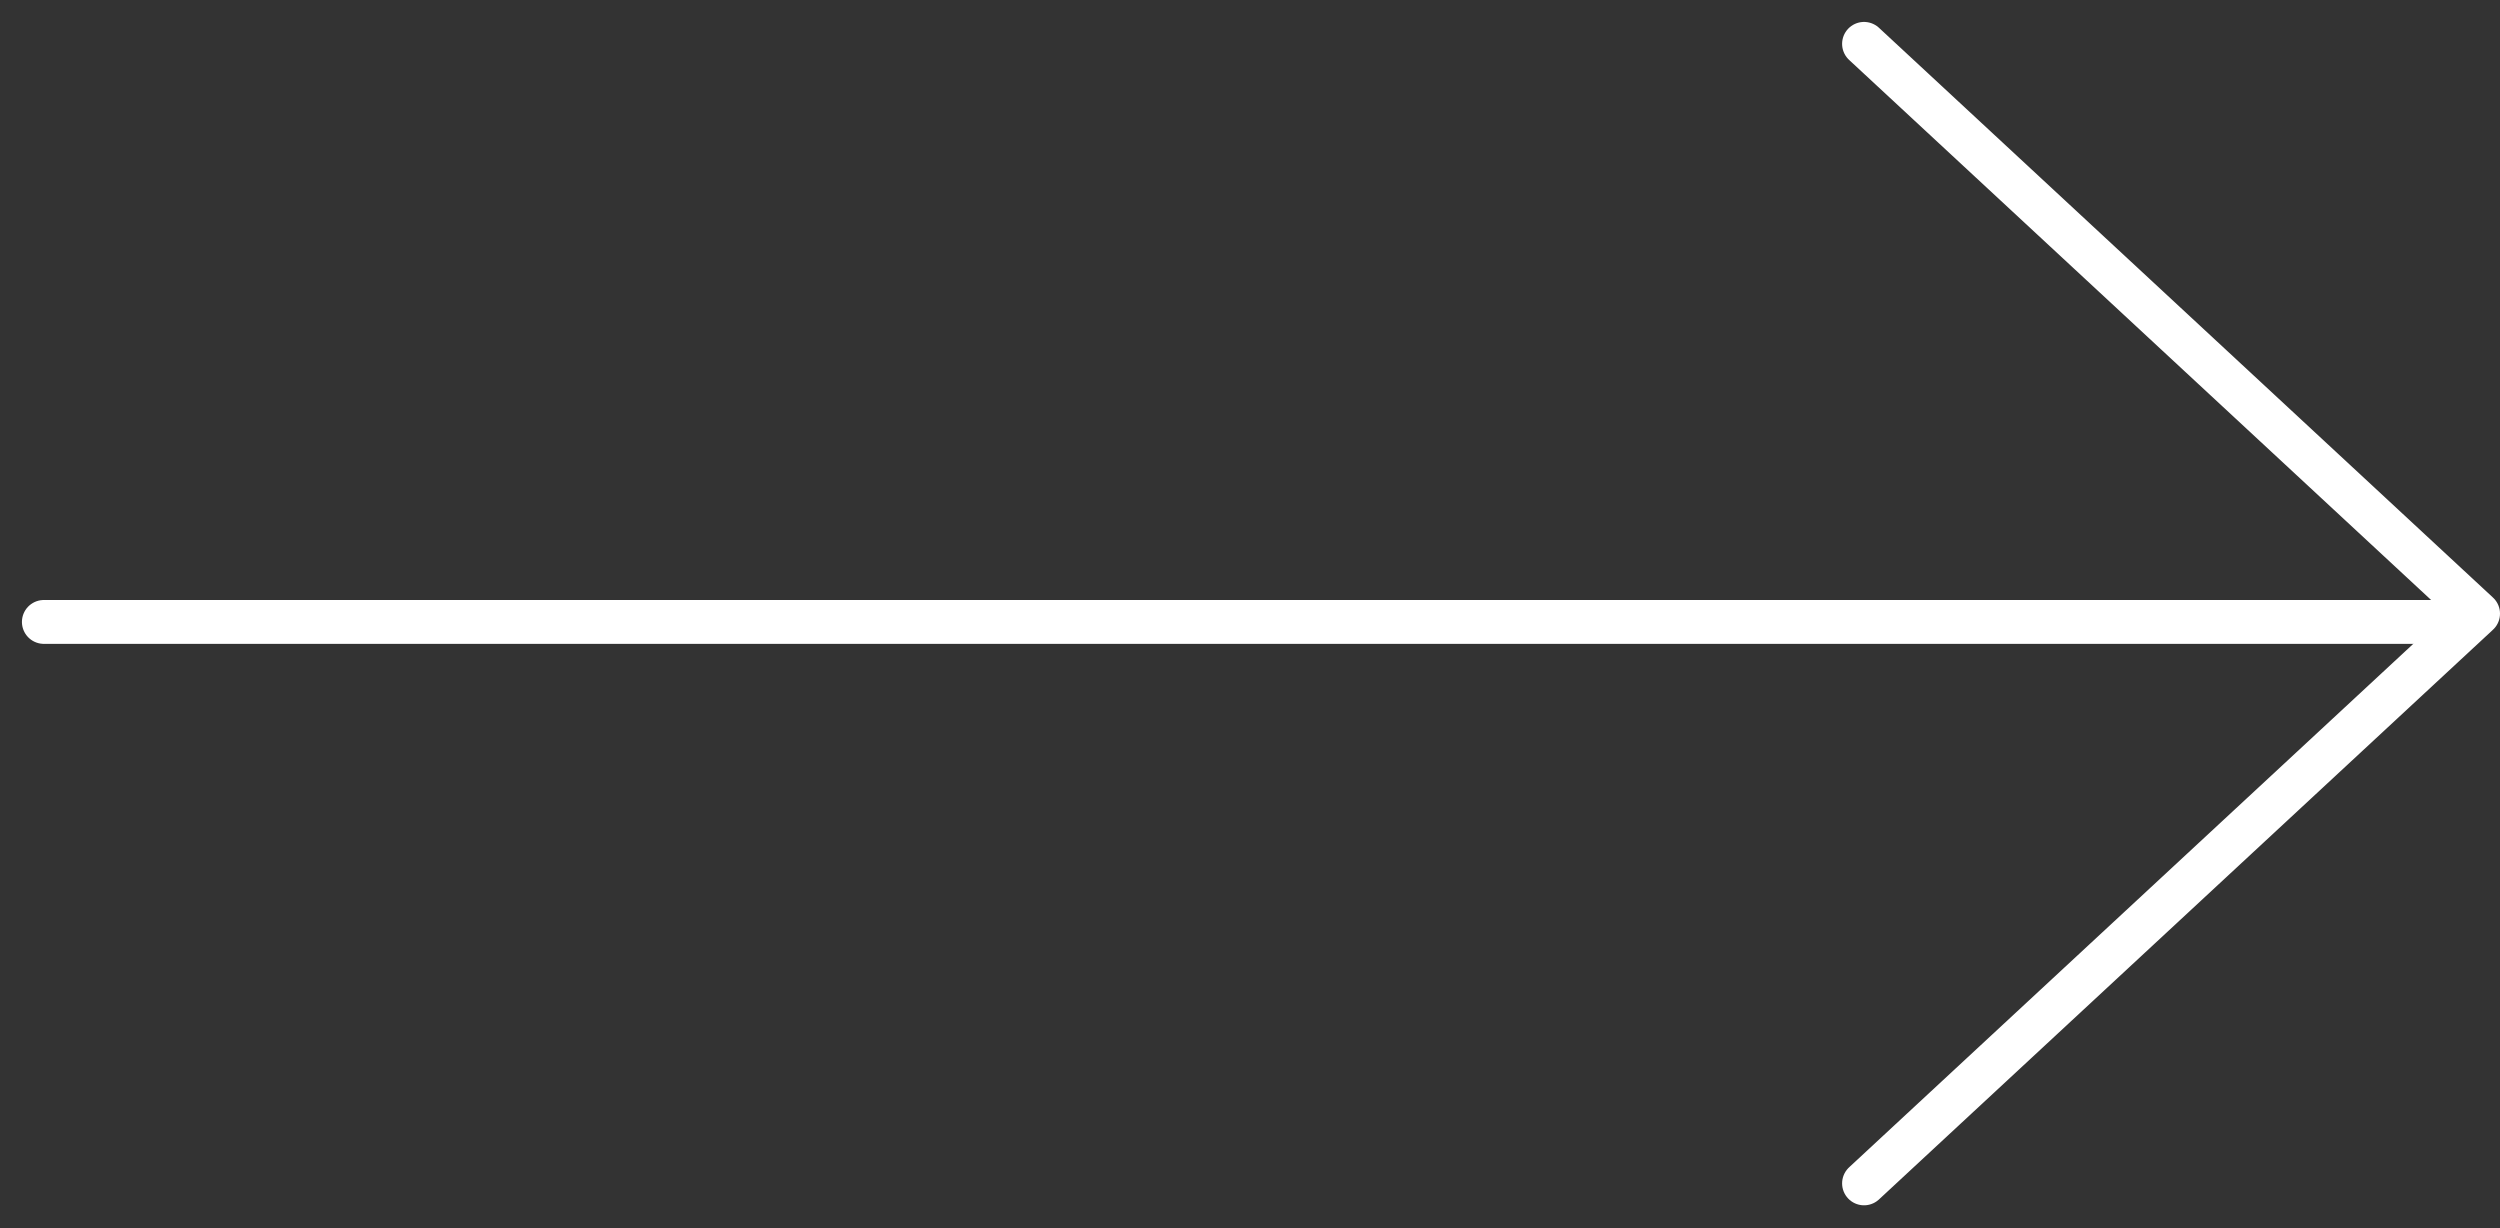
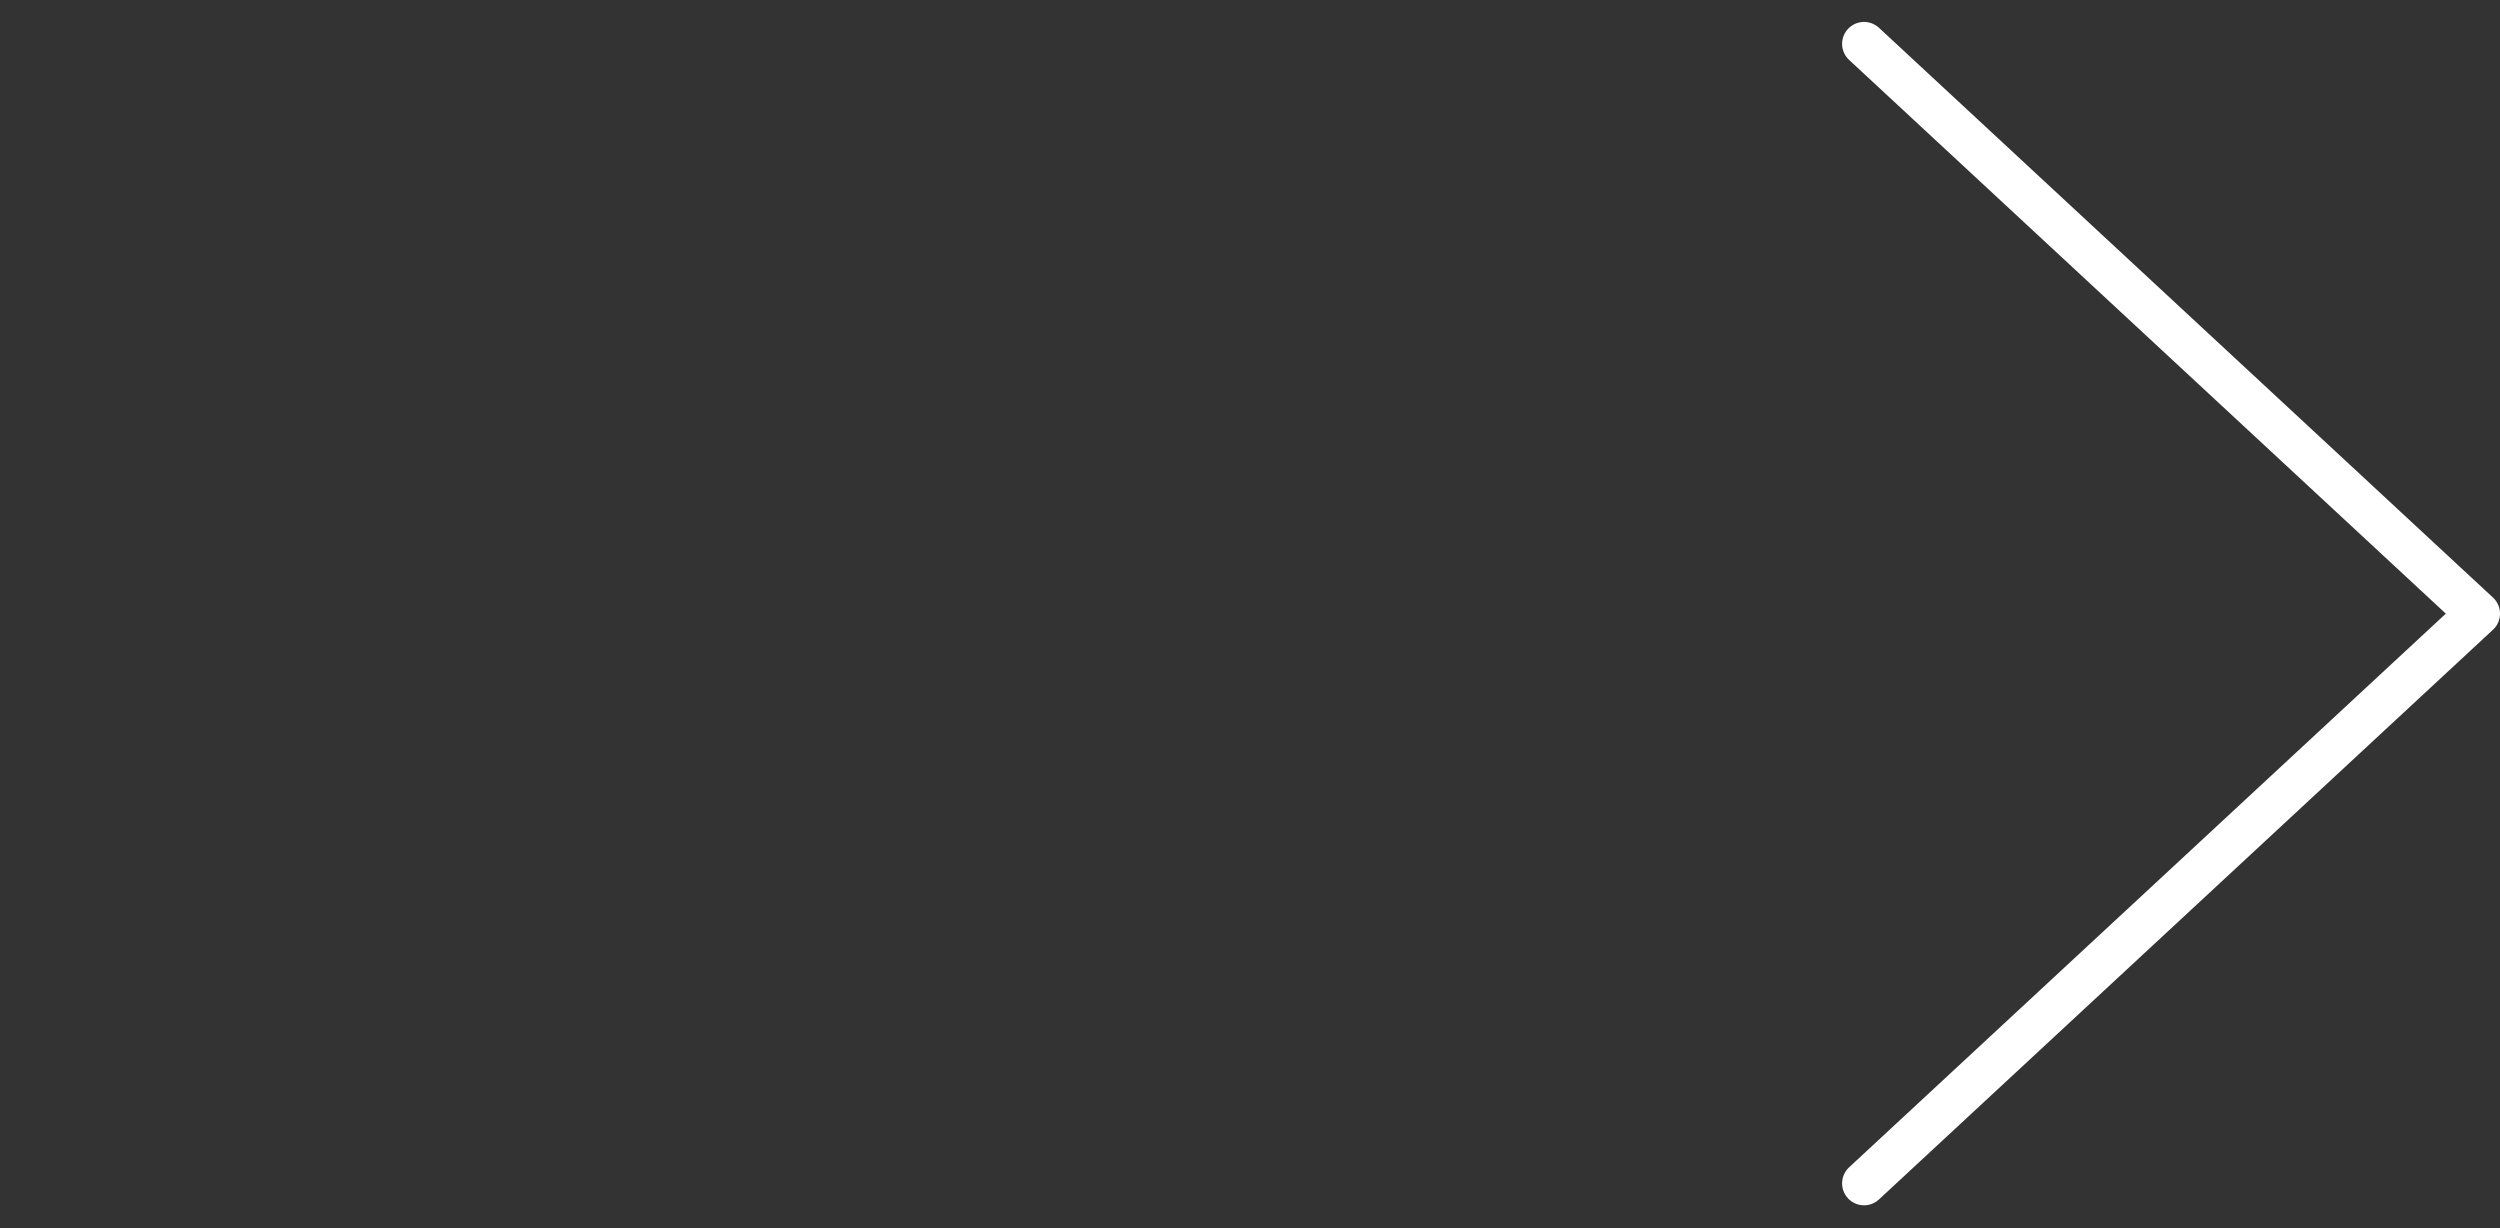
<svg xmlns="http://www.w3.org/2000/svg" width="57px" height="28px" viewBox="0 0 57 28" version="1.1">
  <rect x="0" y="0" width="57" height="28" fill="#333333" stroke="none" />
  <title>Group 15</title>
  <g id="Page-1" stroke="none" stroke-width="1" fill="none" fill-rule="evenodd" stroke-linecap="round" stroke-linejoin="round">
    <g id="00_HOME-Copy" transform="translate(-78, -5363)" stroke="#FFFFFF">
      <g id="Group-Copy-4" transform="translate(33, 5324)">
        <g id="Group-15" transform="translate(46, 40)">
-           <line x1="0" y1="13.18" x2="54.5" y2="13.18" id="Stroke-1" />
          <polyline id="Stroke-3" points="41.5 25.981 55.5 12.991 41.5 0" />
        </g>
      </g>
    </g>
  </g>
</svg>